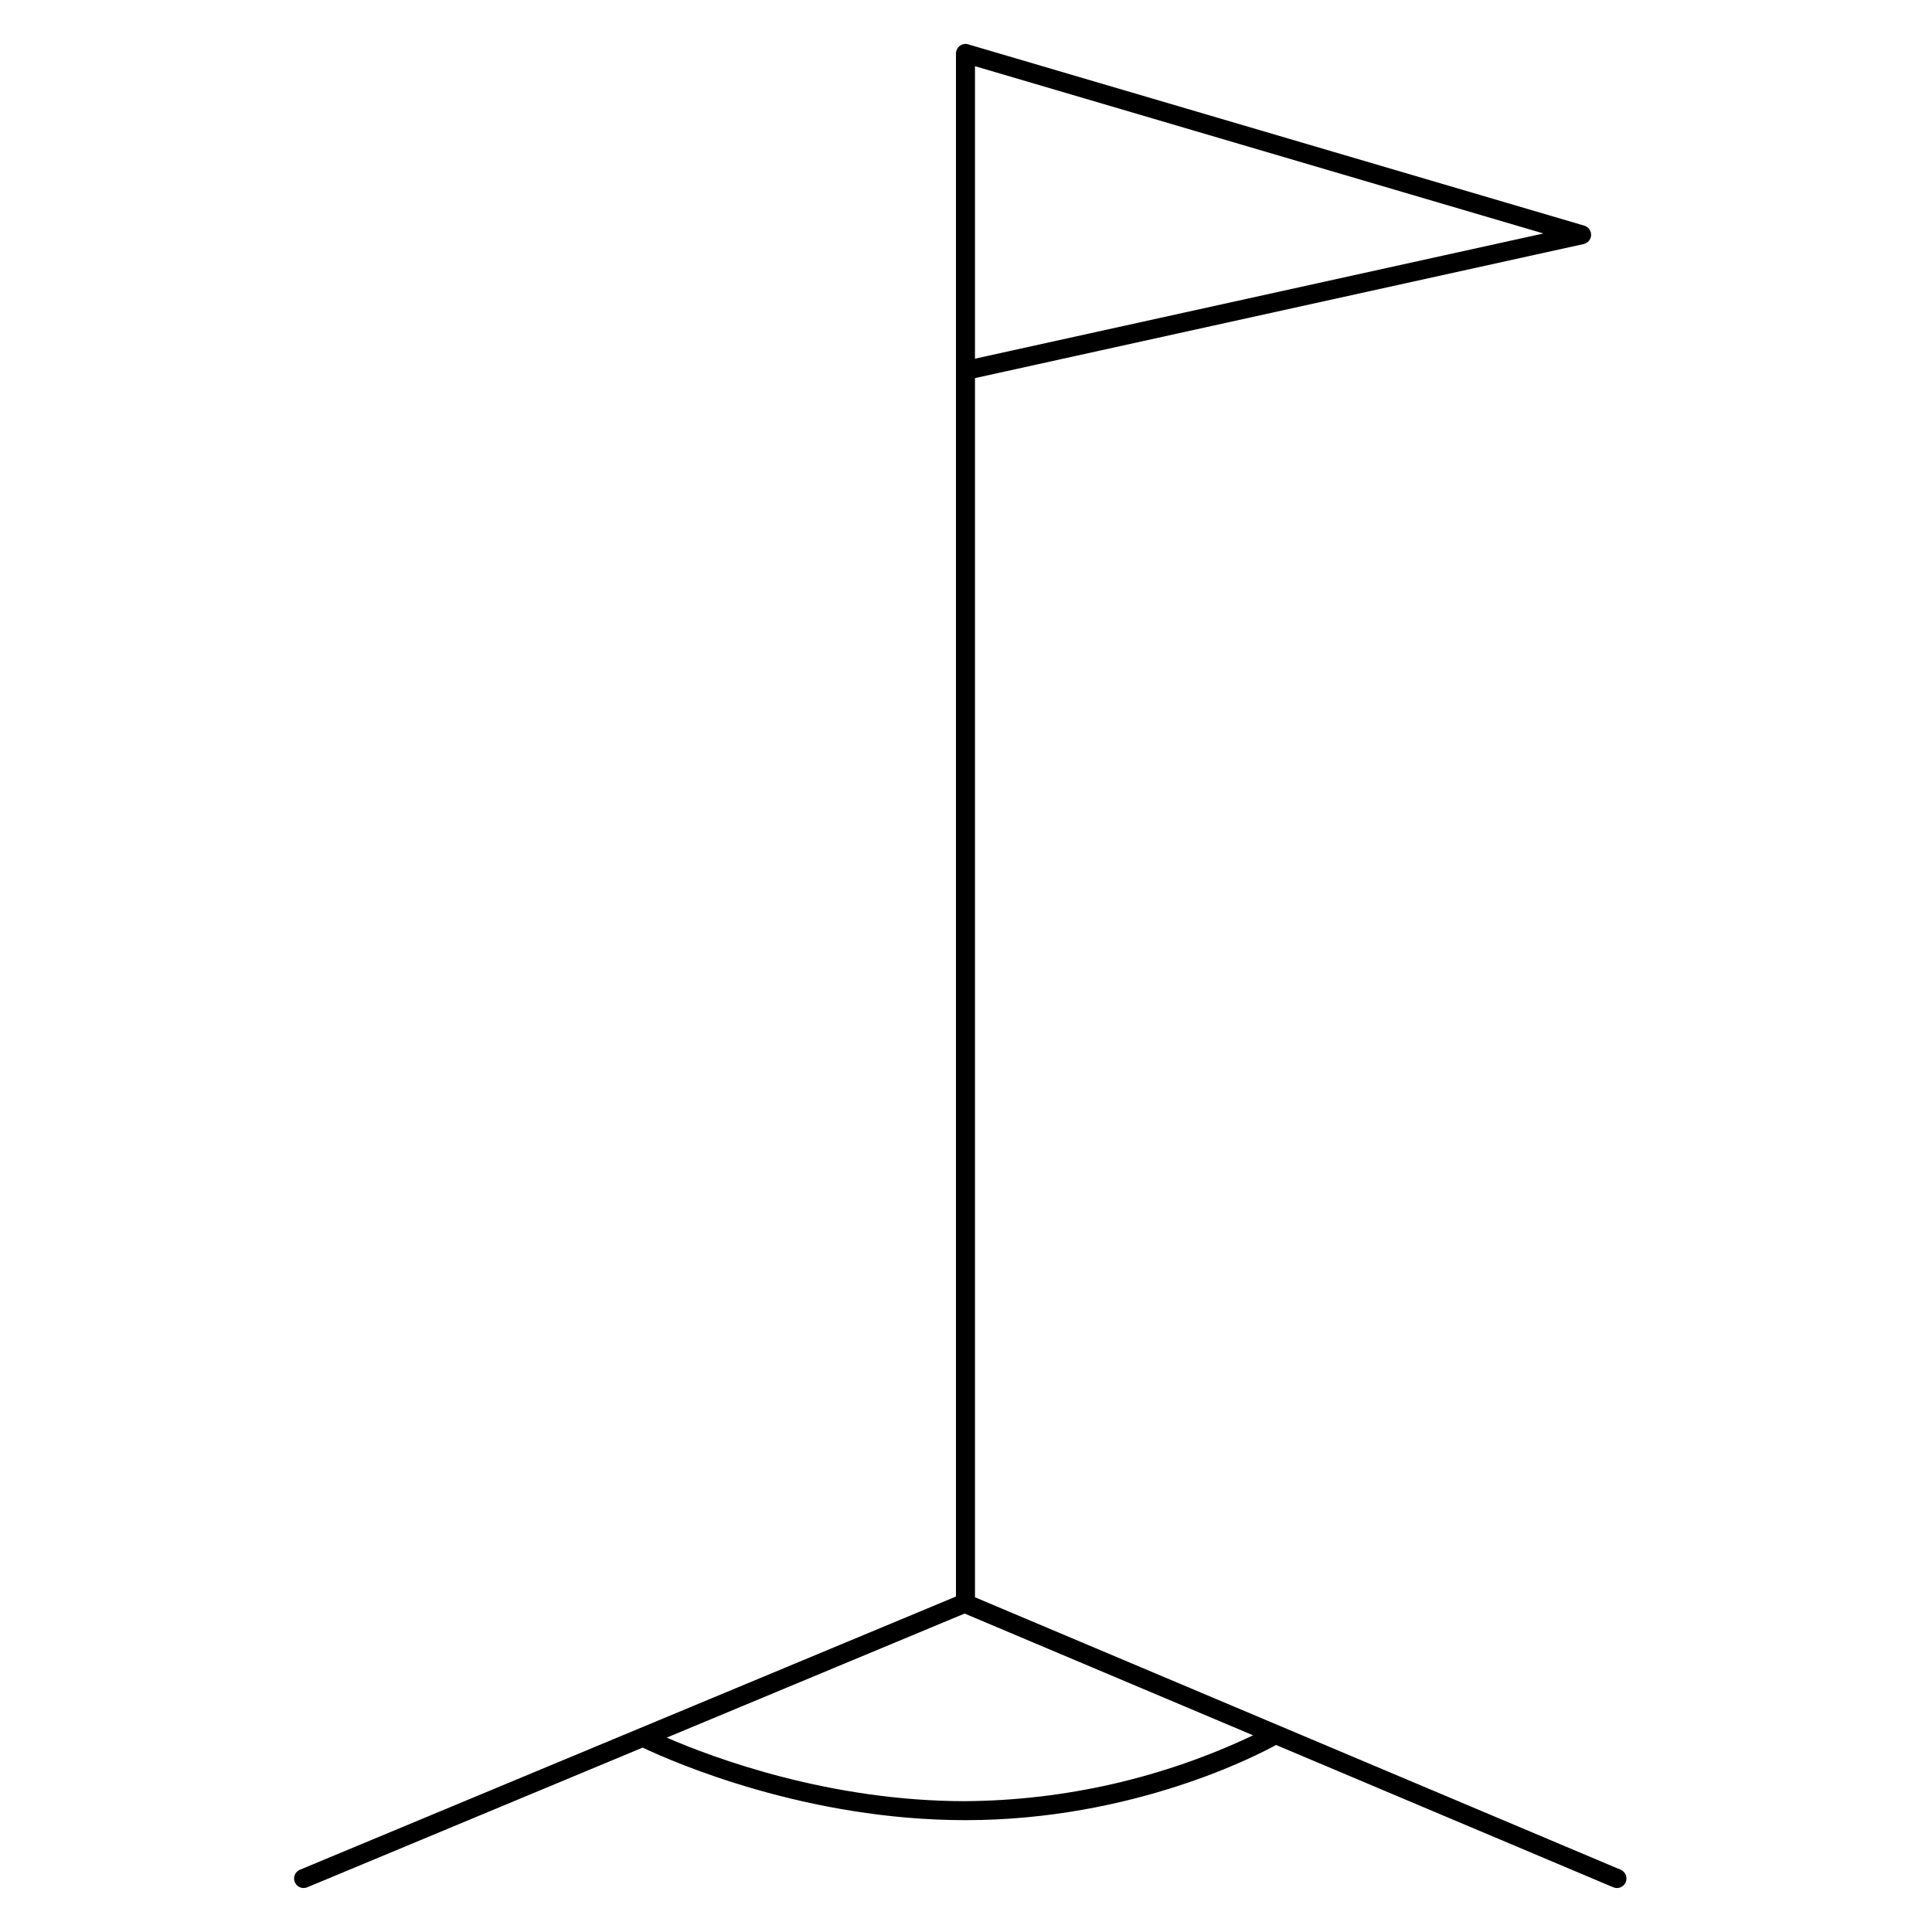
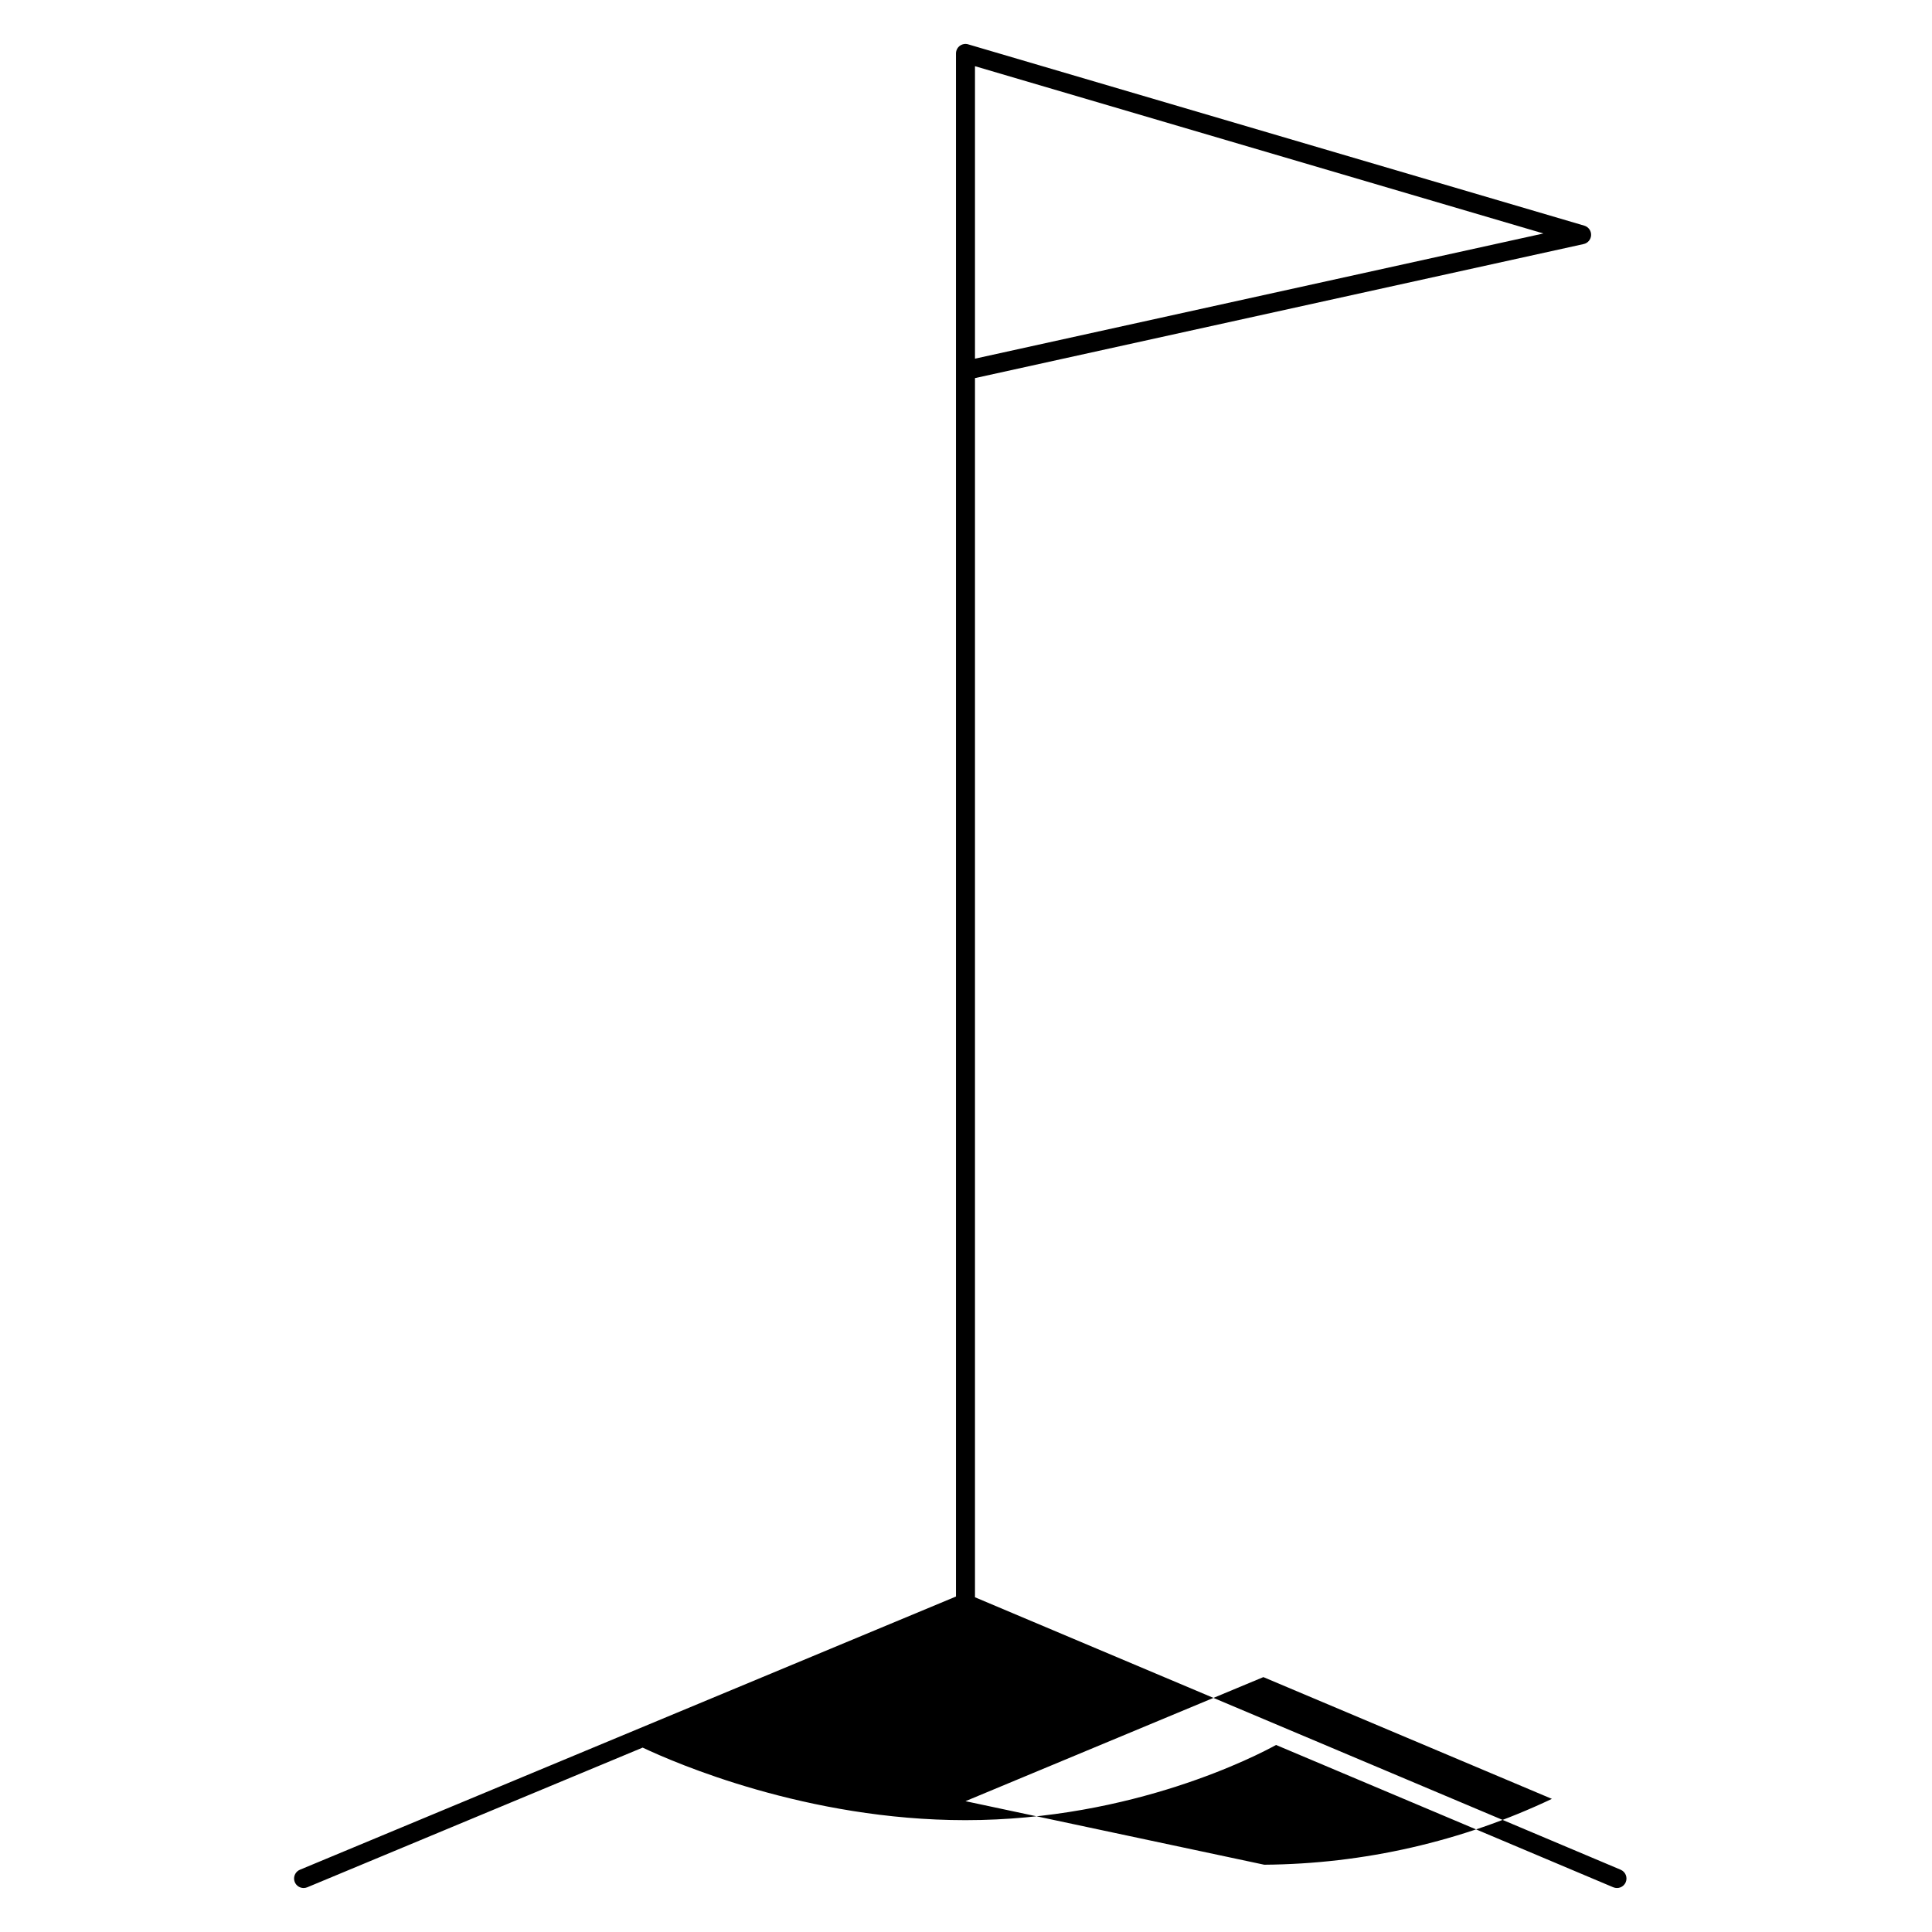
<svg xmlns="http://www.w3.org/2000/svg" fill="#000000" width="800px" height="800px" version="1.1" viewBox="144 144 512 512">
-   <path d="m573.5 639.5-171.12-72.207v-323.09l161.3-35.527c1.125-0.246 1.938-1.219 1.98-2.371 0.039-1.148-0.703-2.18-1.809-2.504l-163.28-48.051h0.004c-0.762-0.223-1.586-0.074-2.223 0.398-0.633 0.477-1.008 1.223-1.008 2.019v408.93l-173.86 72.402c-1.109 0.461-1.738 1.645-1.504 2.82 0.238 1.176 1.27 2.023 2.473 2.027 0.332-0.004 0.66-0.066 0.969-0.191l88.887-37.02c8.531 4.031 43.477 19.227 85.551 19.227 44.48 0 77.512-17.281 82.309-19.926l89.367 37.715v-0.004c1.281 0.543 2.758-0.059 3.301-1.344 0.539-1.281-0.062-2.758-1.344-3.301zm-171.12-477.96 150.64 44.332-150.64 33.18zm-2.519 459.79c-36.07 0-66.691-11.434-79.176-16.844l78.945-32.879 76.465 32.27v-0.004c-23.836 11.301-49.855 17.258-76.23 17.453z" />
+   <path d="m573.5 639.5-171.12-72.207v-323.09l161.3-35.527c1.125-0.246 1.938-1.219 1.98-2.371 0.039-1.148-0.703-2.18-1.809-2.504l-163.28-48.051h0.004c-0.762-0.223-1.586-0.074-2.223 0.398-0.633 0.477-1.008 1.223-1.008 2.019v408.93l-173.86 72.402c-1.109 0.461-1.738 1.645-1.504 2.82 0.238 1.176 1.27 2.023 2.473 2.027 0.332-0.004 0.66-0.066 0.969-0.191l88.887-37.02c8.531 4.031 43.477 19.227 85.551 19.227 44.48 0 77.512-17.281 82.309-19.926l89.367 37.715v-0.004c1.281 0.543 2.758-0.059 3.301-1.344 0.539-1.281-0.062-2.758-1.344-3.301zm-171.12-477.96 150.64 44.332-150.64 33.18zm-2.519 459.79l78.945-32.879 76.465 32.27v-0.004c-23.836 11.301-49.855 17.258-76.23 17.453z" />
</svg>